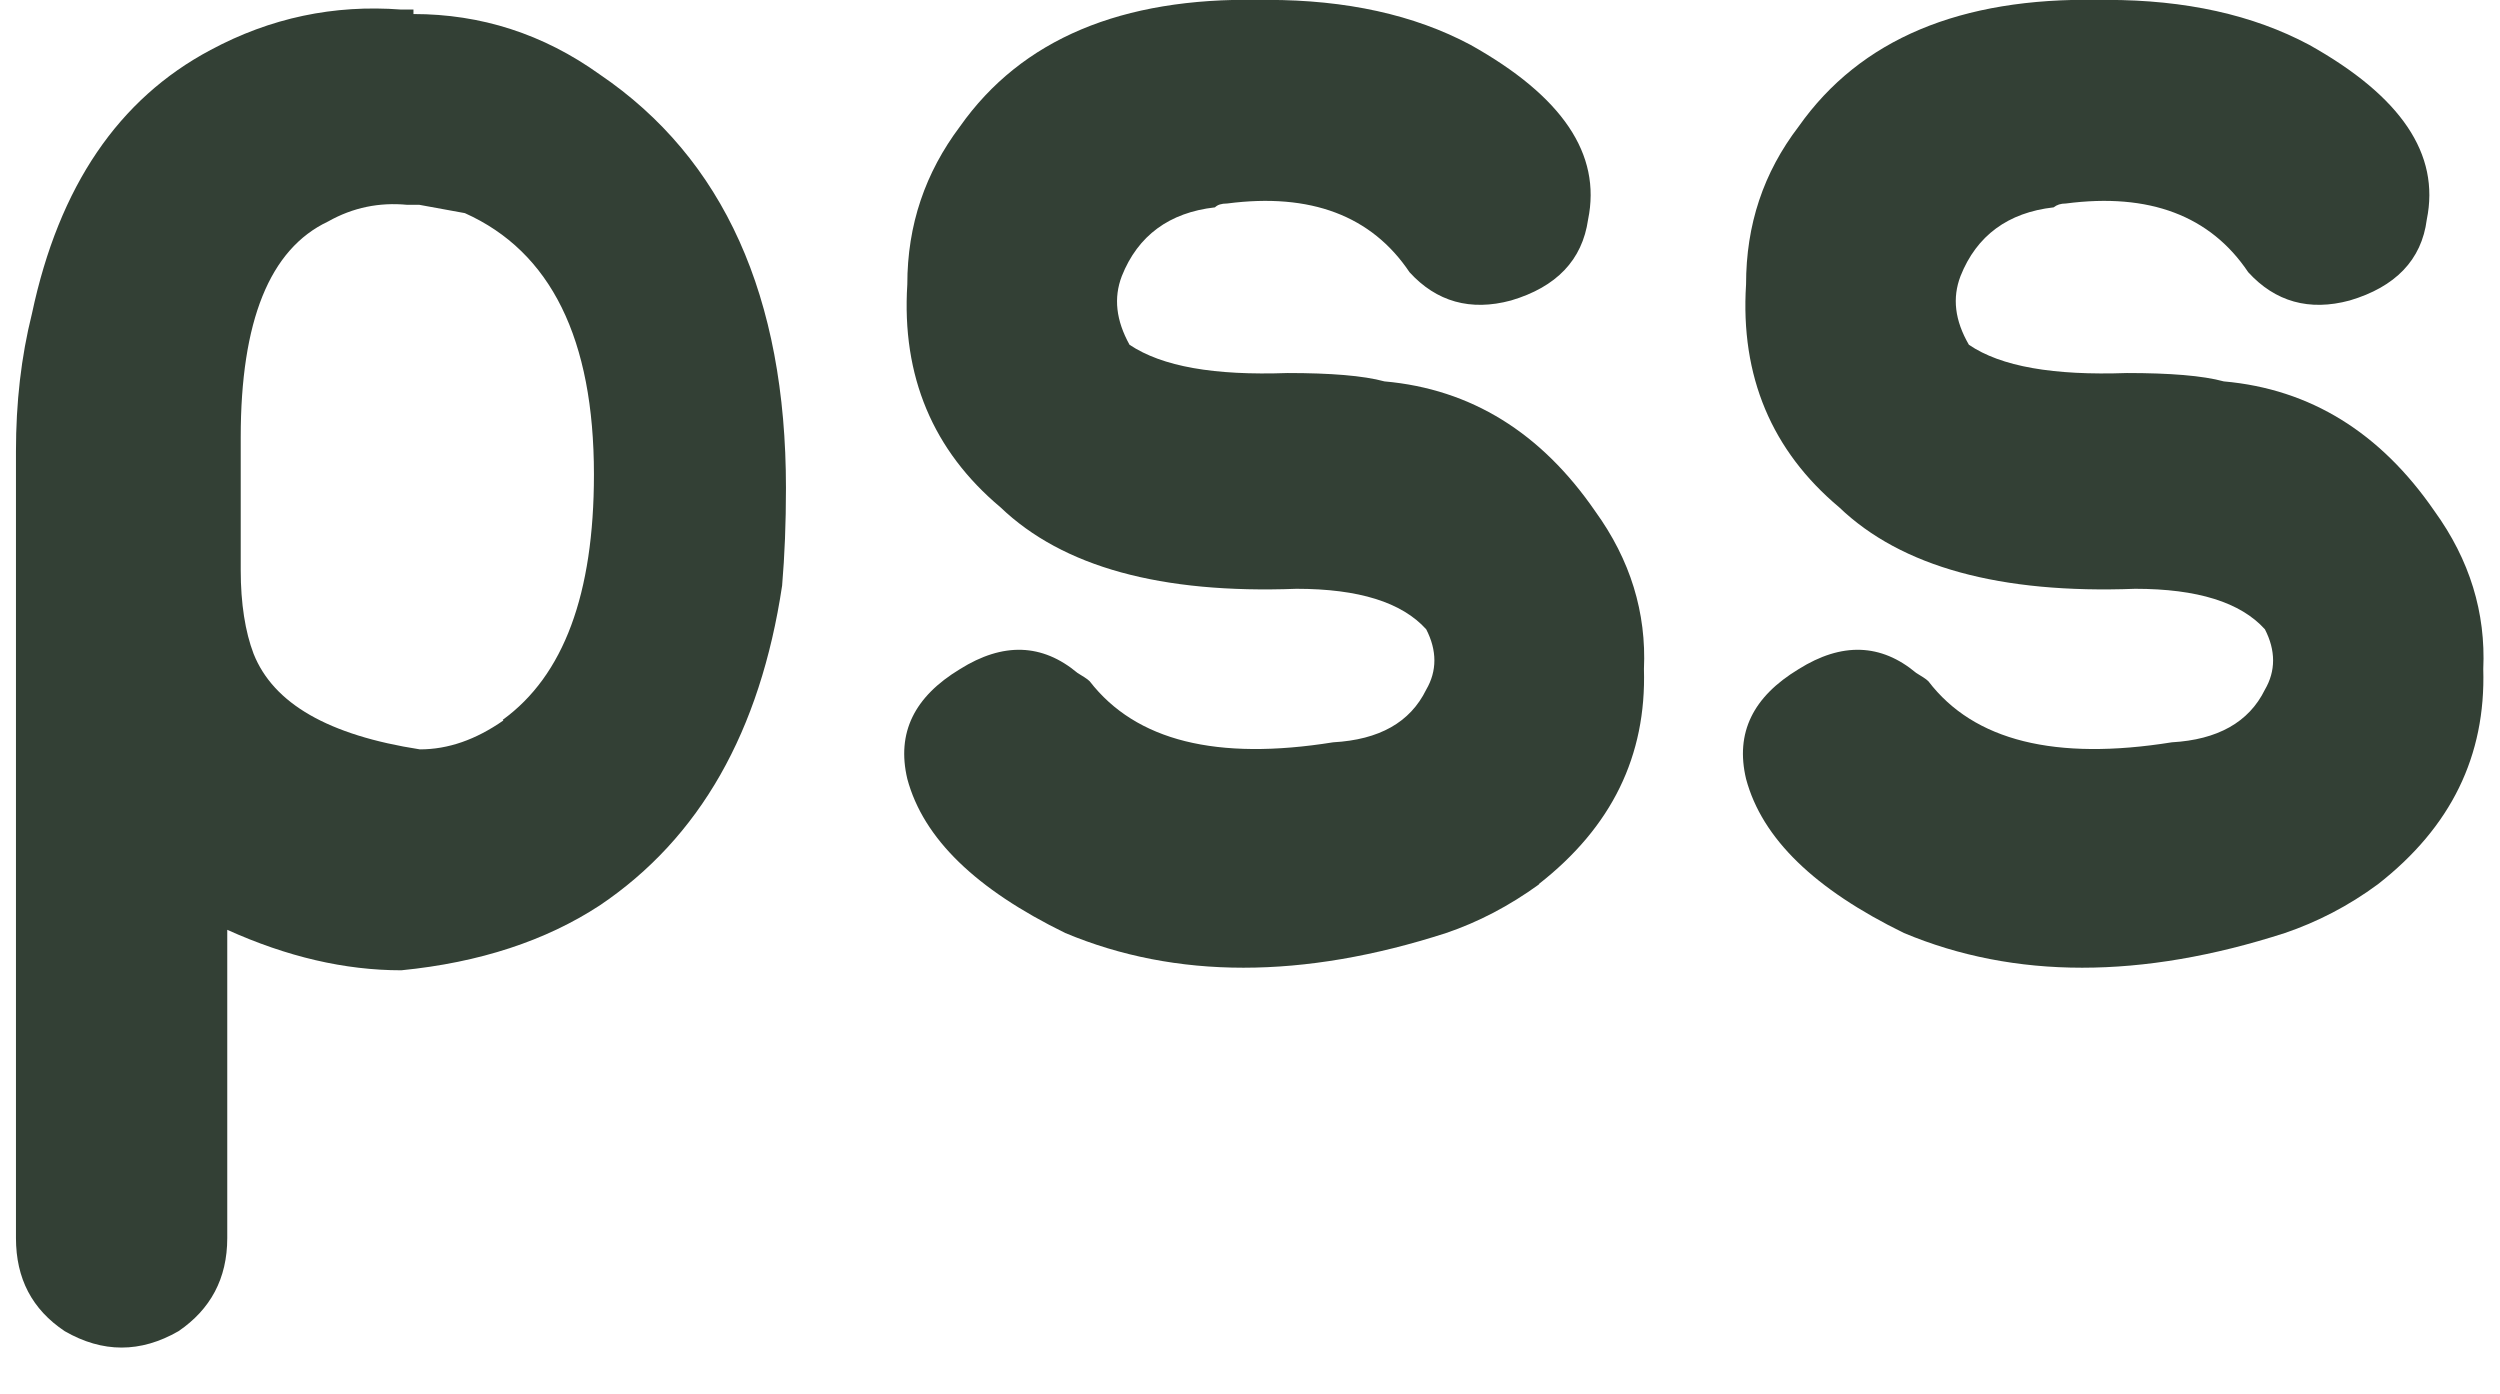
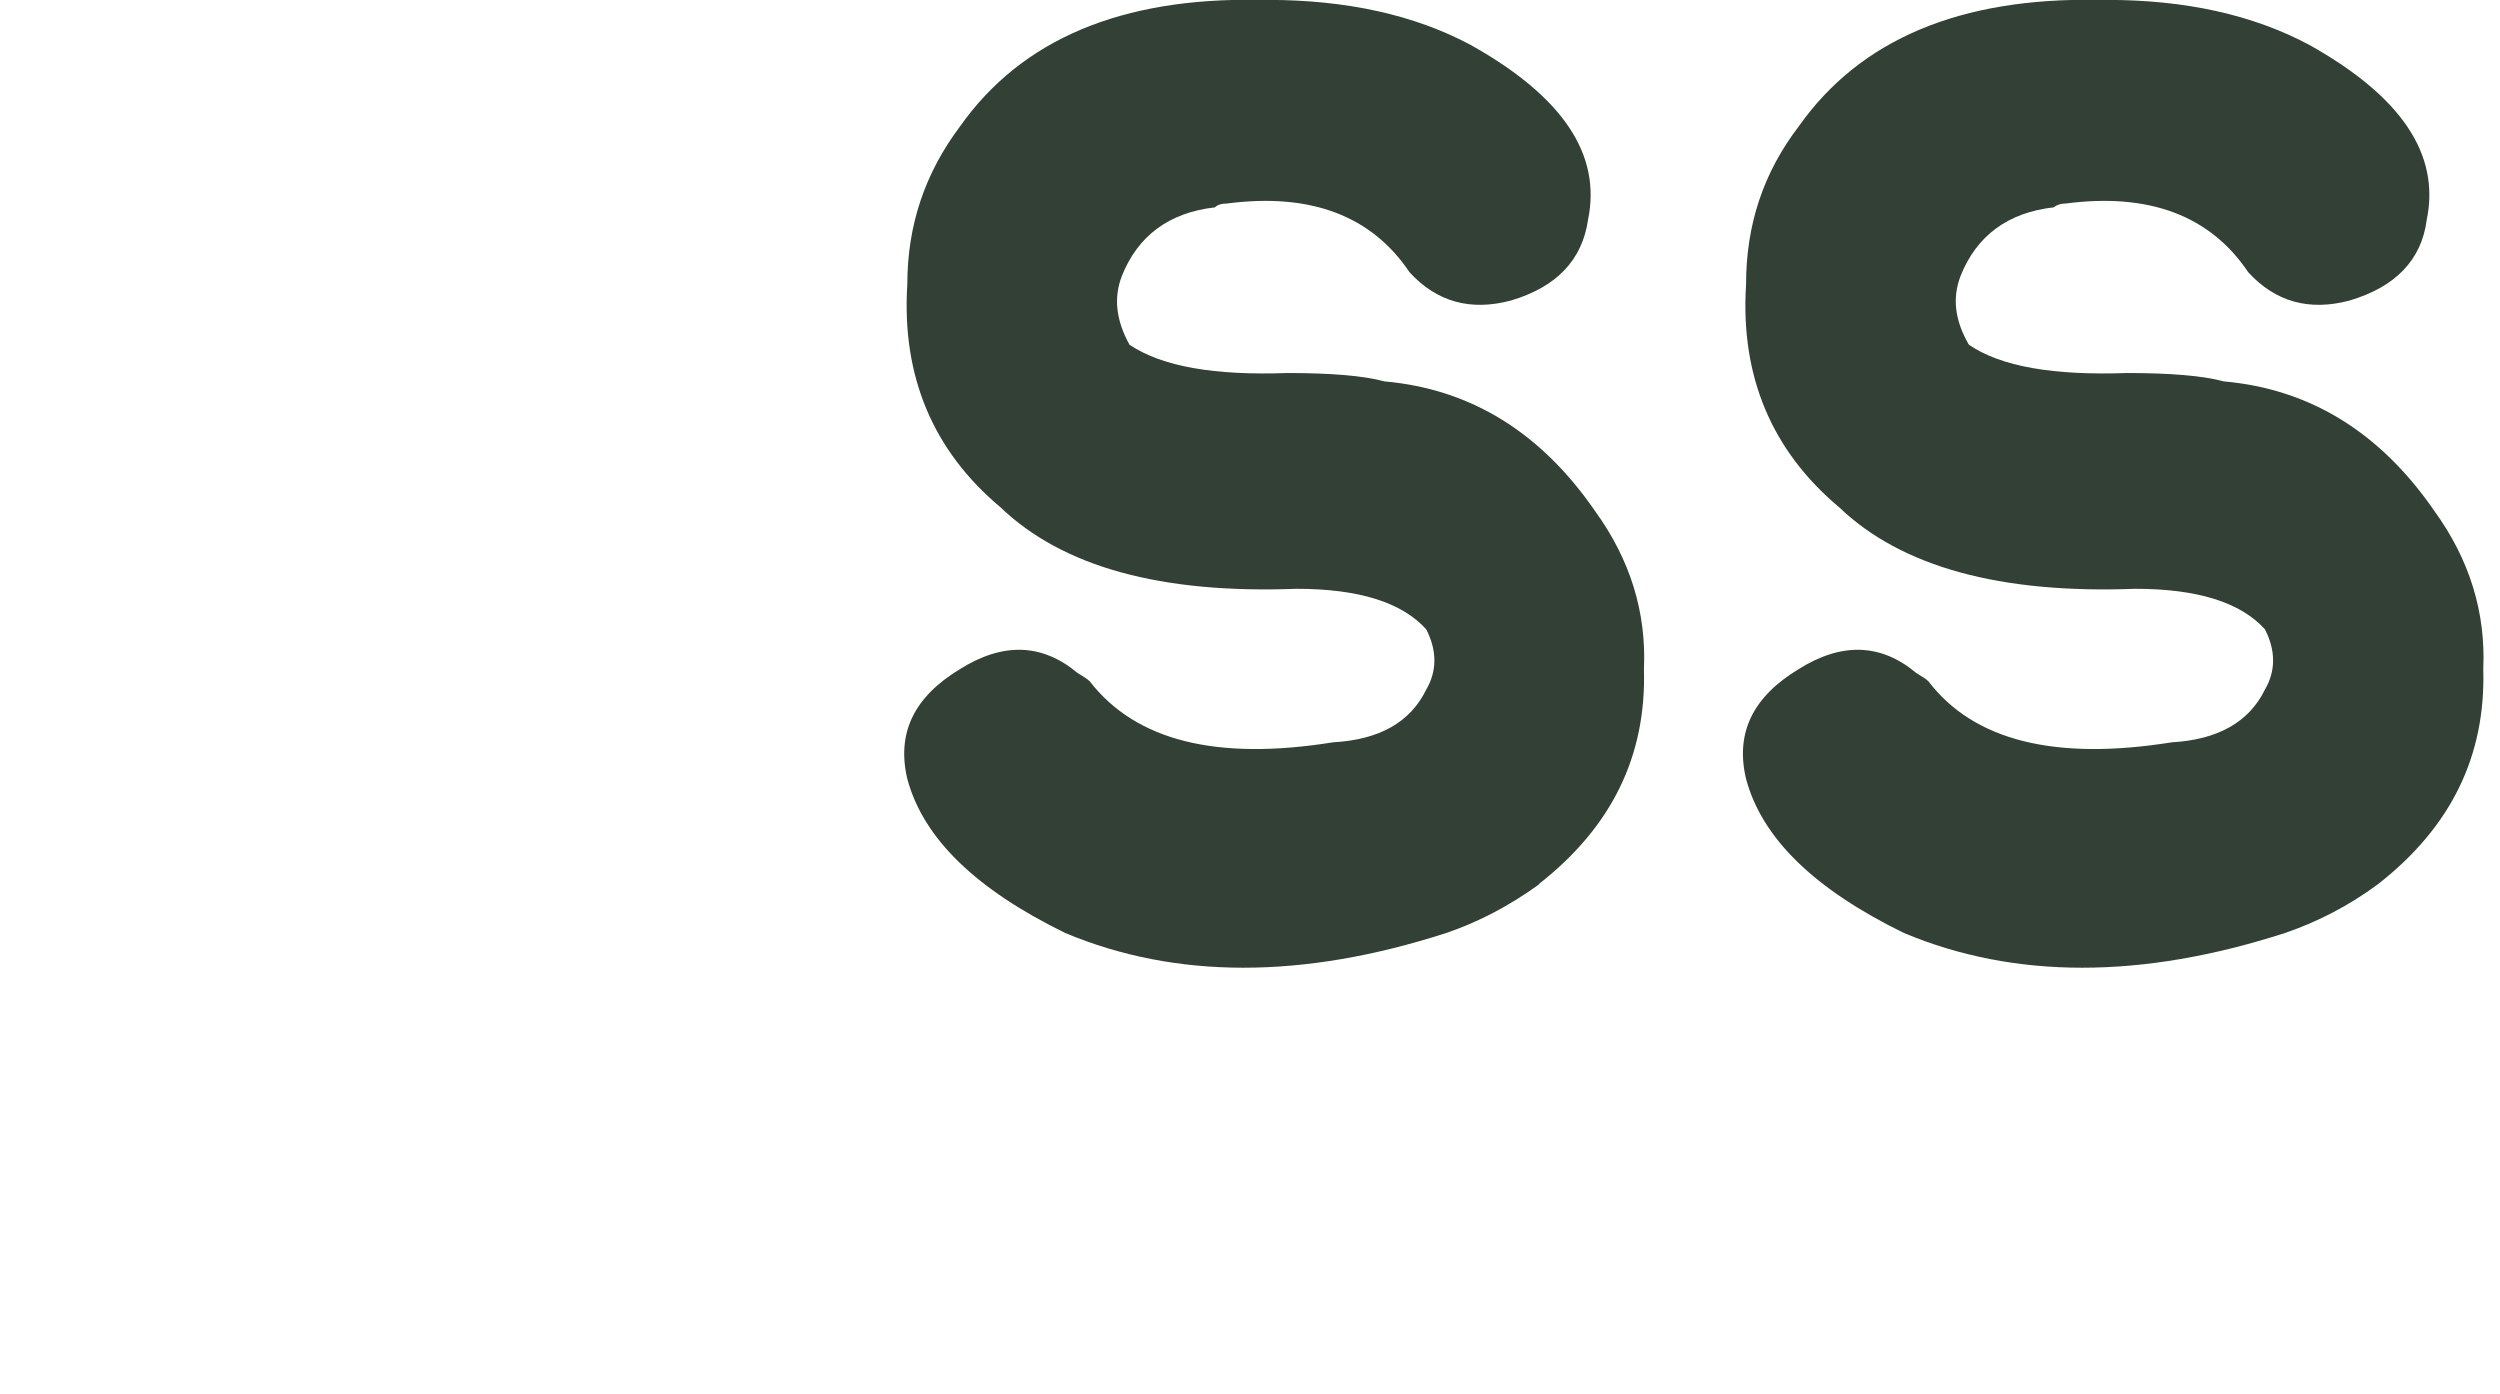
<svg xmlns="http://www.w3.org/2000/svg" fill="none" viewBox="0 0 52 29" height="29" width="52">
  <path fill="#334035" d="M49.461 18.392C48.847 18.846 48.192 19.18 47.525 19.407C44.546 20.369 41.901 20.369 39.603 19.407C37.747 18.499 36.651 17.444 36.318 16.201C36.09 15.239 36.464 14.491 37.413 13.917C38.308 13.356 39.123 13.383 39.857 13.997C39.964 14.064 40.058 14.117 40.111 14.171C41.059 15.413 42.756 15.827 45.174 15.44C46.122 15.386 46.776 15.026 47.11 14.345C47.337 13.957 47.337 13.53 47.11 13.089C46.603 12.528 45.708 12.247 44.412 12.247C41.607 12.354 39.55 11.793 38.254 10.551C36.852 9.375 36.197 7.826 36.318 5.916C36.318 4.674 36.678 3.592 37.413 2.63C38.695 0.813 40.779 -0.055 43.651 -0.002H43.824C45.454 -0.002 46.857 0.306 48.032 0.933C49.942 2.002 50.757 3.204 50.477 4.567C50.37 5.408 49.822 5.969 48.874 6.25C48.032 6.477 47.324 6.277 46.763 5.662C45.975 4.487 44.706 4.006 42.97 4.233C42.863 4.233 42.782 4.26 42.716 4.313C41.767 4.42 41.113 4.901 40.779 5.742C40.605 6.196 40.659 6.664 40.953 7.171C41.62 7.626 42.716 7.813 44.239 7.759C45.133 7.759 45.815 7.813 46.255 7.933C48.059 8.093 49.515 9.001 50.637 10.631C51.371 11.646 51.705 12.742 51.652 13.917C51.705 15.72 50.984 17.203 49.461 18.392Z" />
  <path fill="#334035" d="M32.016 18.392C31.389 18.846 30.747 19.18 30.079 19.407C27.101 20.369 24.456 20.369 22.158 19.407C20.302 18.499 19.206 17.444 18.872 16.201C18.645 15.239 19.019 14.491 19.968 13.917C20.863 13.356 21.677 13.383 22.412 13.997C22.519 14.064 22.613 14.117 22.666 14.171C23.628 15.413 25.311 15.827 27.729 15.44C28.69 15.386 29.331 15.026 29.665 14.345C29.892 13.957 29.892 13.53 29.665 13.089C29.158 12.528 28.263 12.247 26.967 12.247C24.149 12.354 22.105 11.793 20.809 10.551C19.407 9.375 18.752 7.826 18.872 5.916C18.872 4.674 19.246 3.592 19.968 2.63C21.25 0.813 23.334 -0.055 26.192 -0.002H26.366C27.996 -0.002 29.412 0.306 30.587 0.933C32.497 2.002 33.312 3.204 33.032 4.567C32.911 5.408 32.377 5.969 31.429 6.25C30.587 6.477 29.879 6.277 29.318 5.662C28.53 4.487 27.261 4.006 25.524 4.233C25.404 4.233 25.324 4.26 25.271 4.313C24.322 4.42 23.668 4.901 23.334 5.742C23.16 6.196 23.214 6.664 23.494 7.171C24.175 7.626 25.257 7.813 26.78 7.759C27.675 7.759 28.356 7.813 28.797 7.933C30.6 8.093 32.056 9.001 33.178 10.631C33.913 11.646 34.247 12.742 34.194 13.917C34.247 15.72 33.526 17.203 32.003 18.392" />
-   <path fill="#334035" d="M12.474 1.548C11.299 0.706 10.003 0.292 8.6 0.292V0.199H8.347C6.944 0.092 5.622 0.372 4.379 1.04C2.469 2.055 1.227 3.872 0.666 6.517C0.439 7.425 0.332 8.374 0.332 9.389V25.752C0.332 26.593 0.666 27.235 1.347 27.689C2.135 28.143 2.923 28.143 3.712 27.689C4.379 27.235 4.727 26.593 4.727 25.752V19.34C5.969 19.901 7.171 20.182 8.347 20.182C9.976 20.021 11.352 19.567 12.474 18.833C14.558 17.43 15.813 15.213 16.268 12.181C16.321 11.553 16.348 10.885 16.348 10.15C16.348 6.17 15.052 3.298 12.474 1.548ZM10.47 14.986C9.896 15.386 9.322 15.587 8.734 15.587C6.837 15.293 5.688 14.638 5.274 13.597C5.101 13.142 5.007 12.555 5.007 11.86V9.095C5.007 6.677 5.608 5.181 6.824 4.607C7.345 4.313 7.892 4.206 8.467 4.26H8.721L9.669 4.433C11.459 5.235 12.354 7.051 12.354 9.87C12.354 12.354 11.726 14.051 10.457 14.972L10.47 14.986Z" />
</svg>